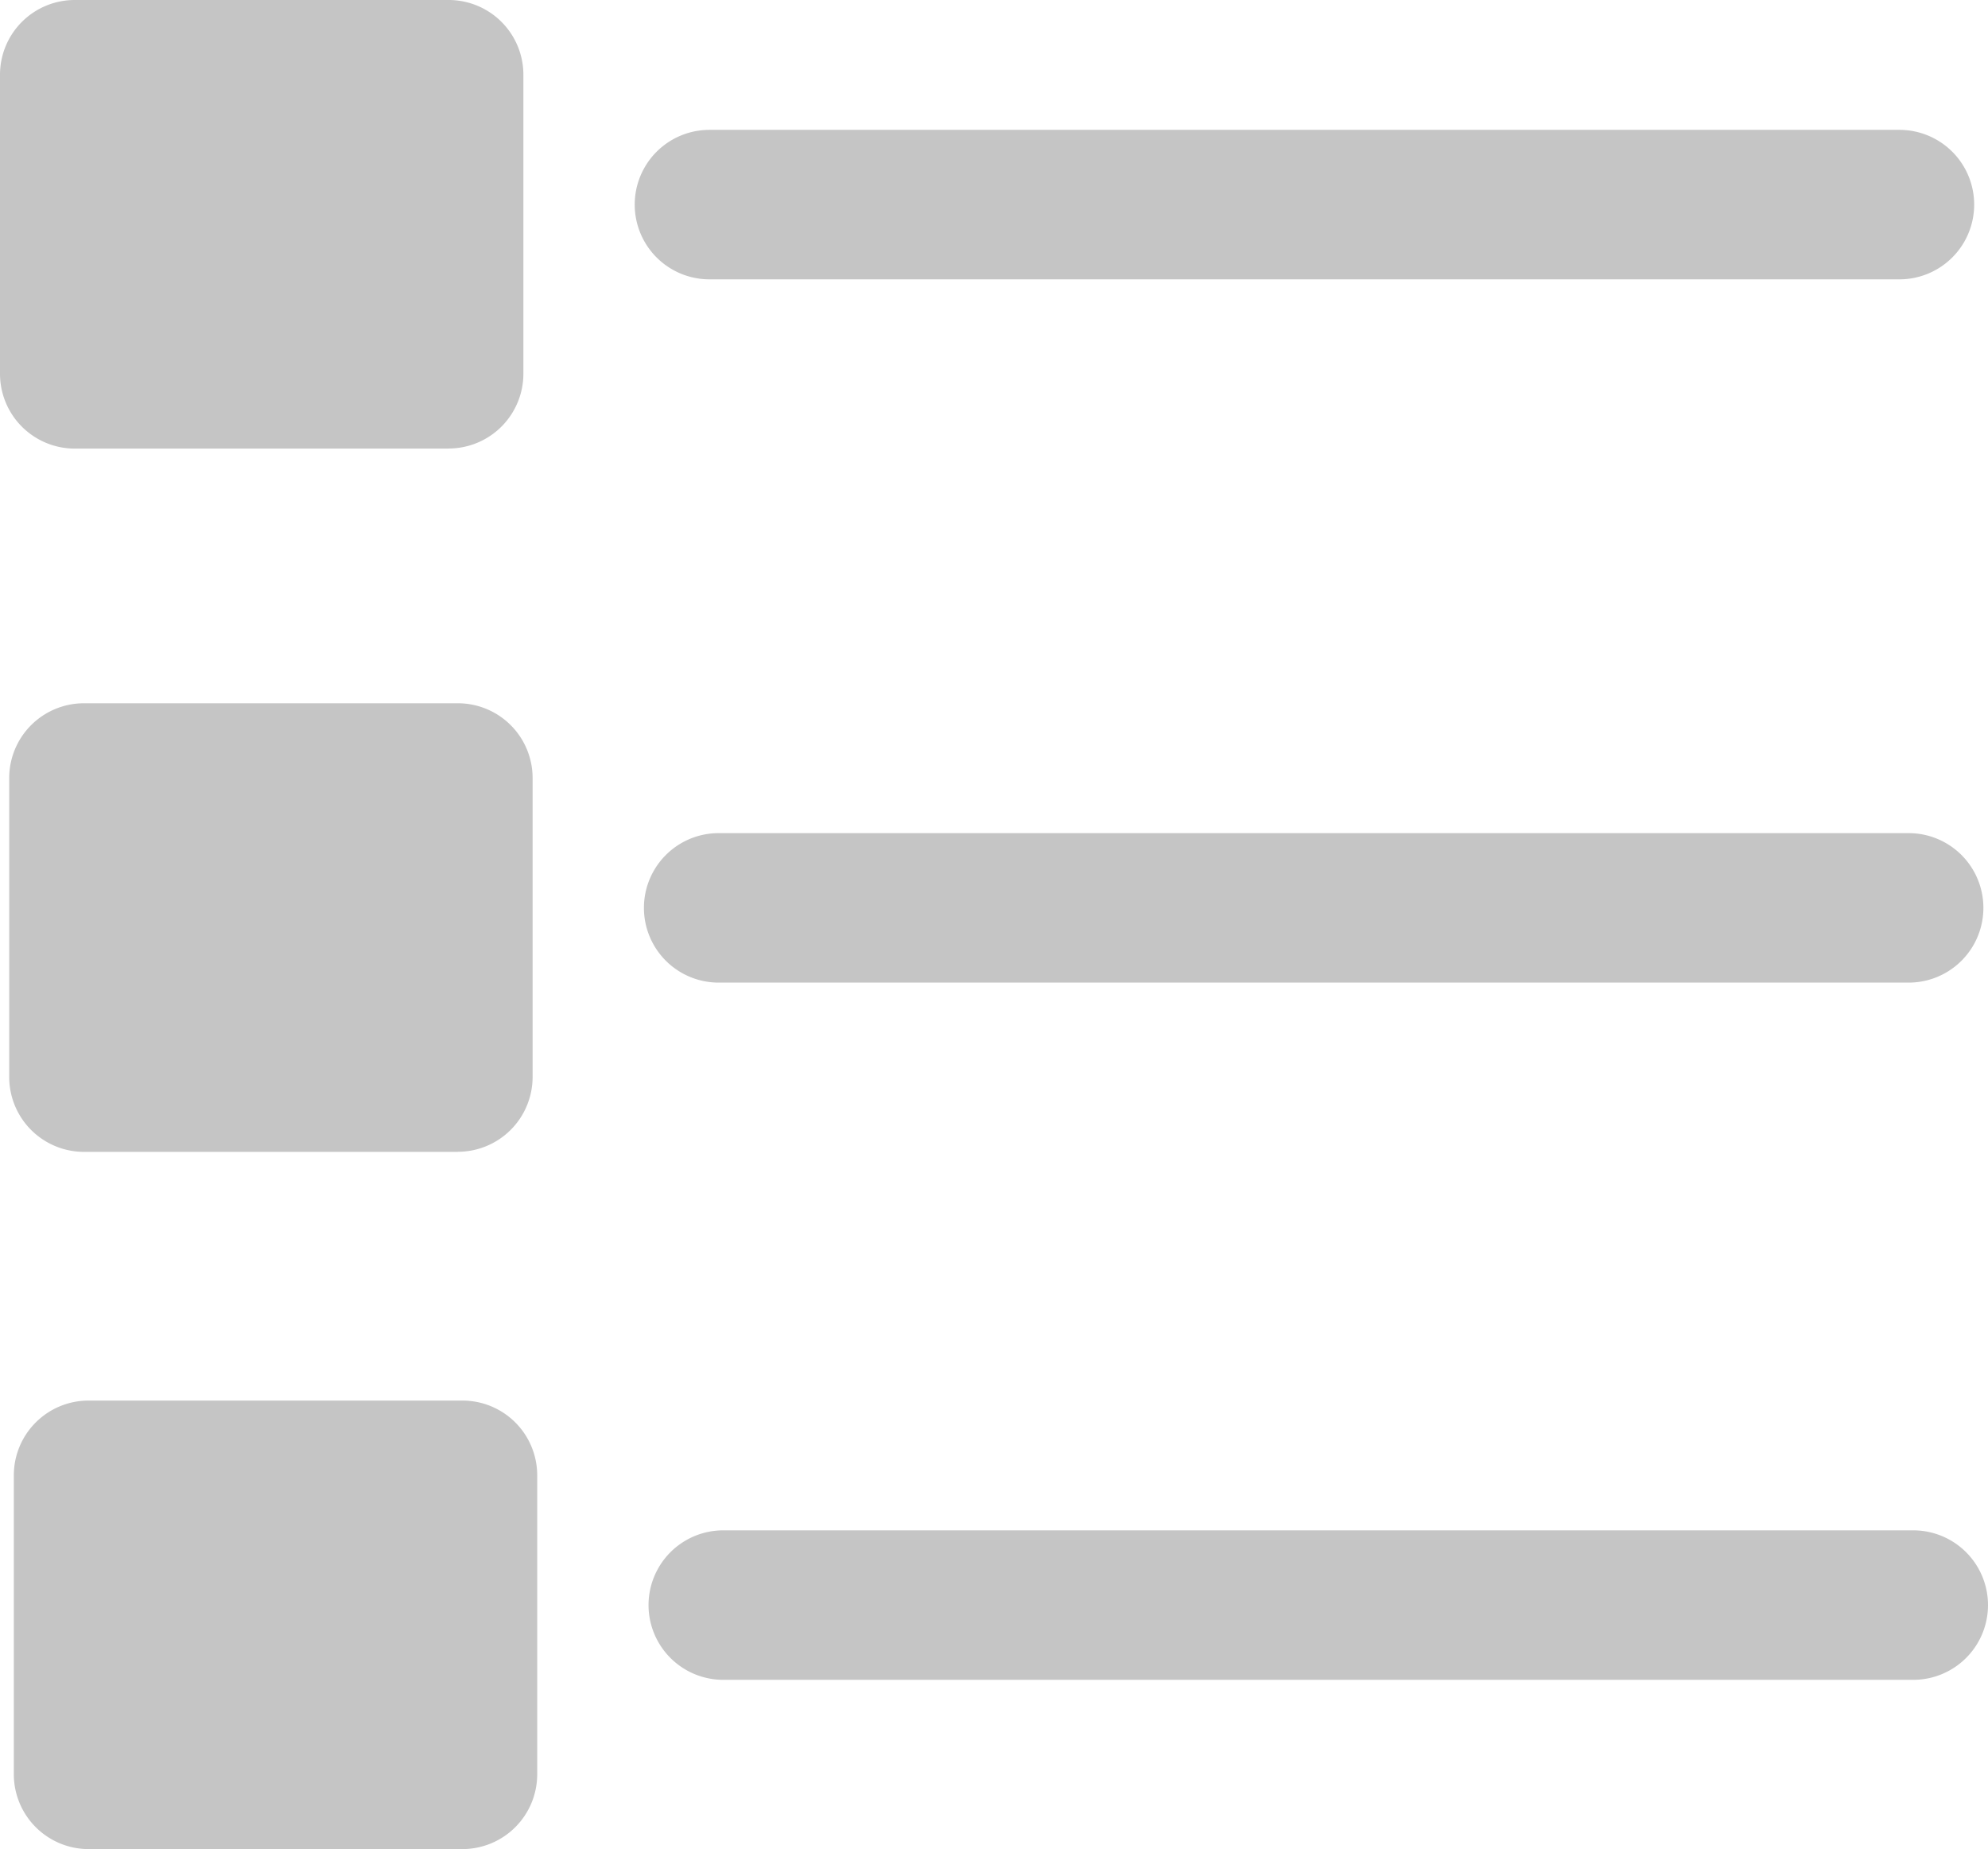
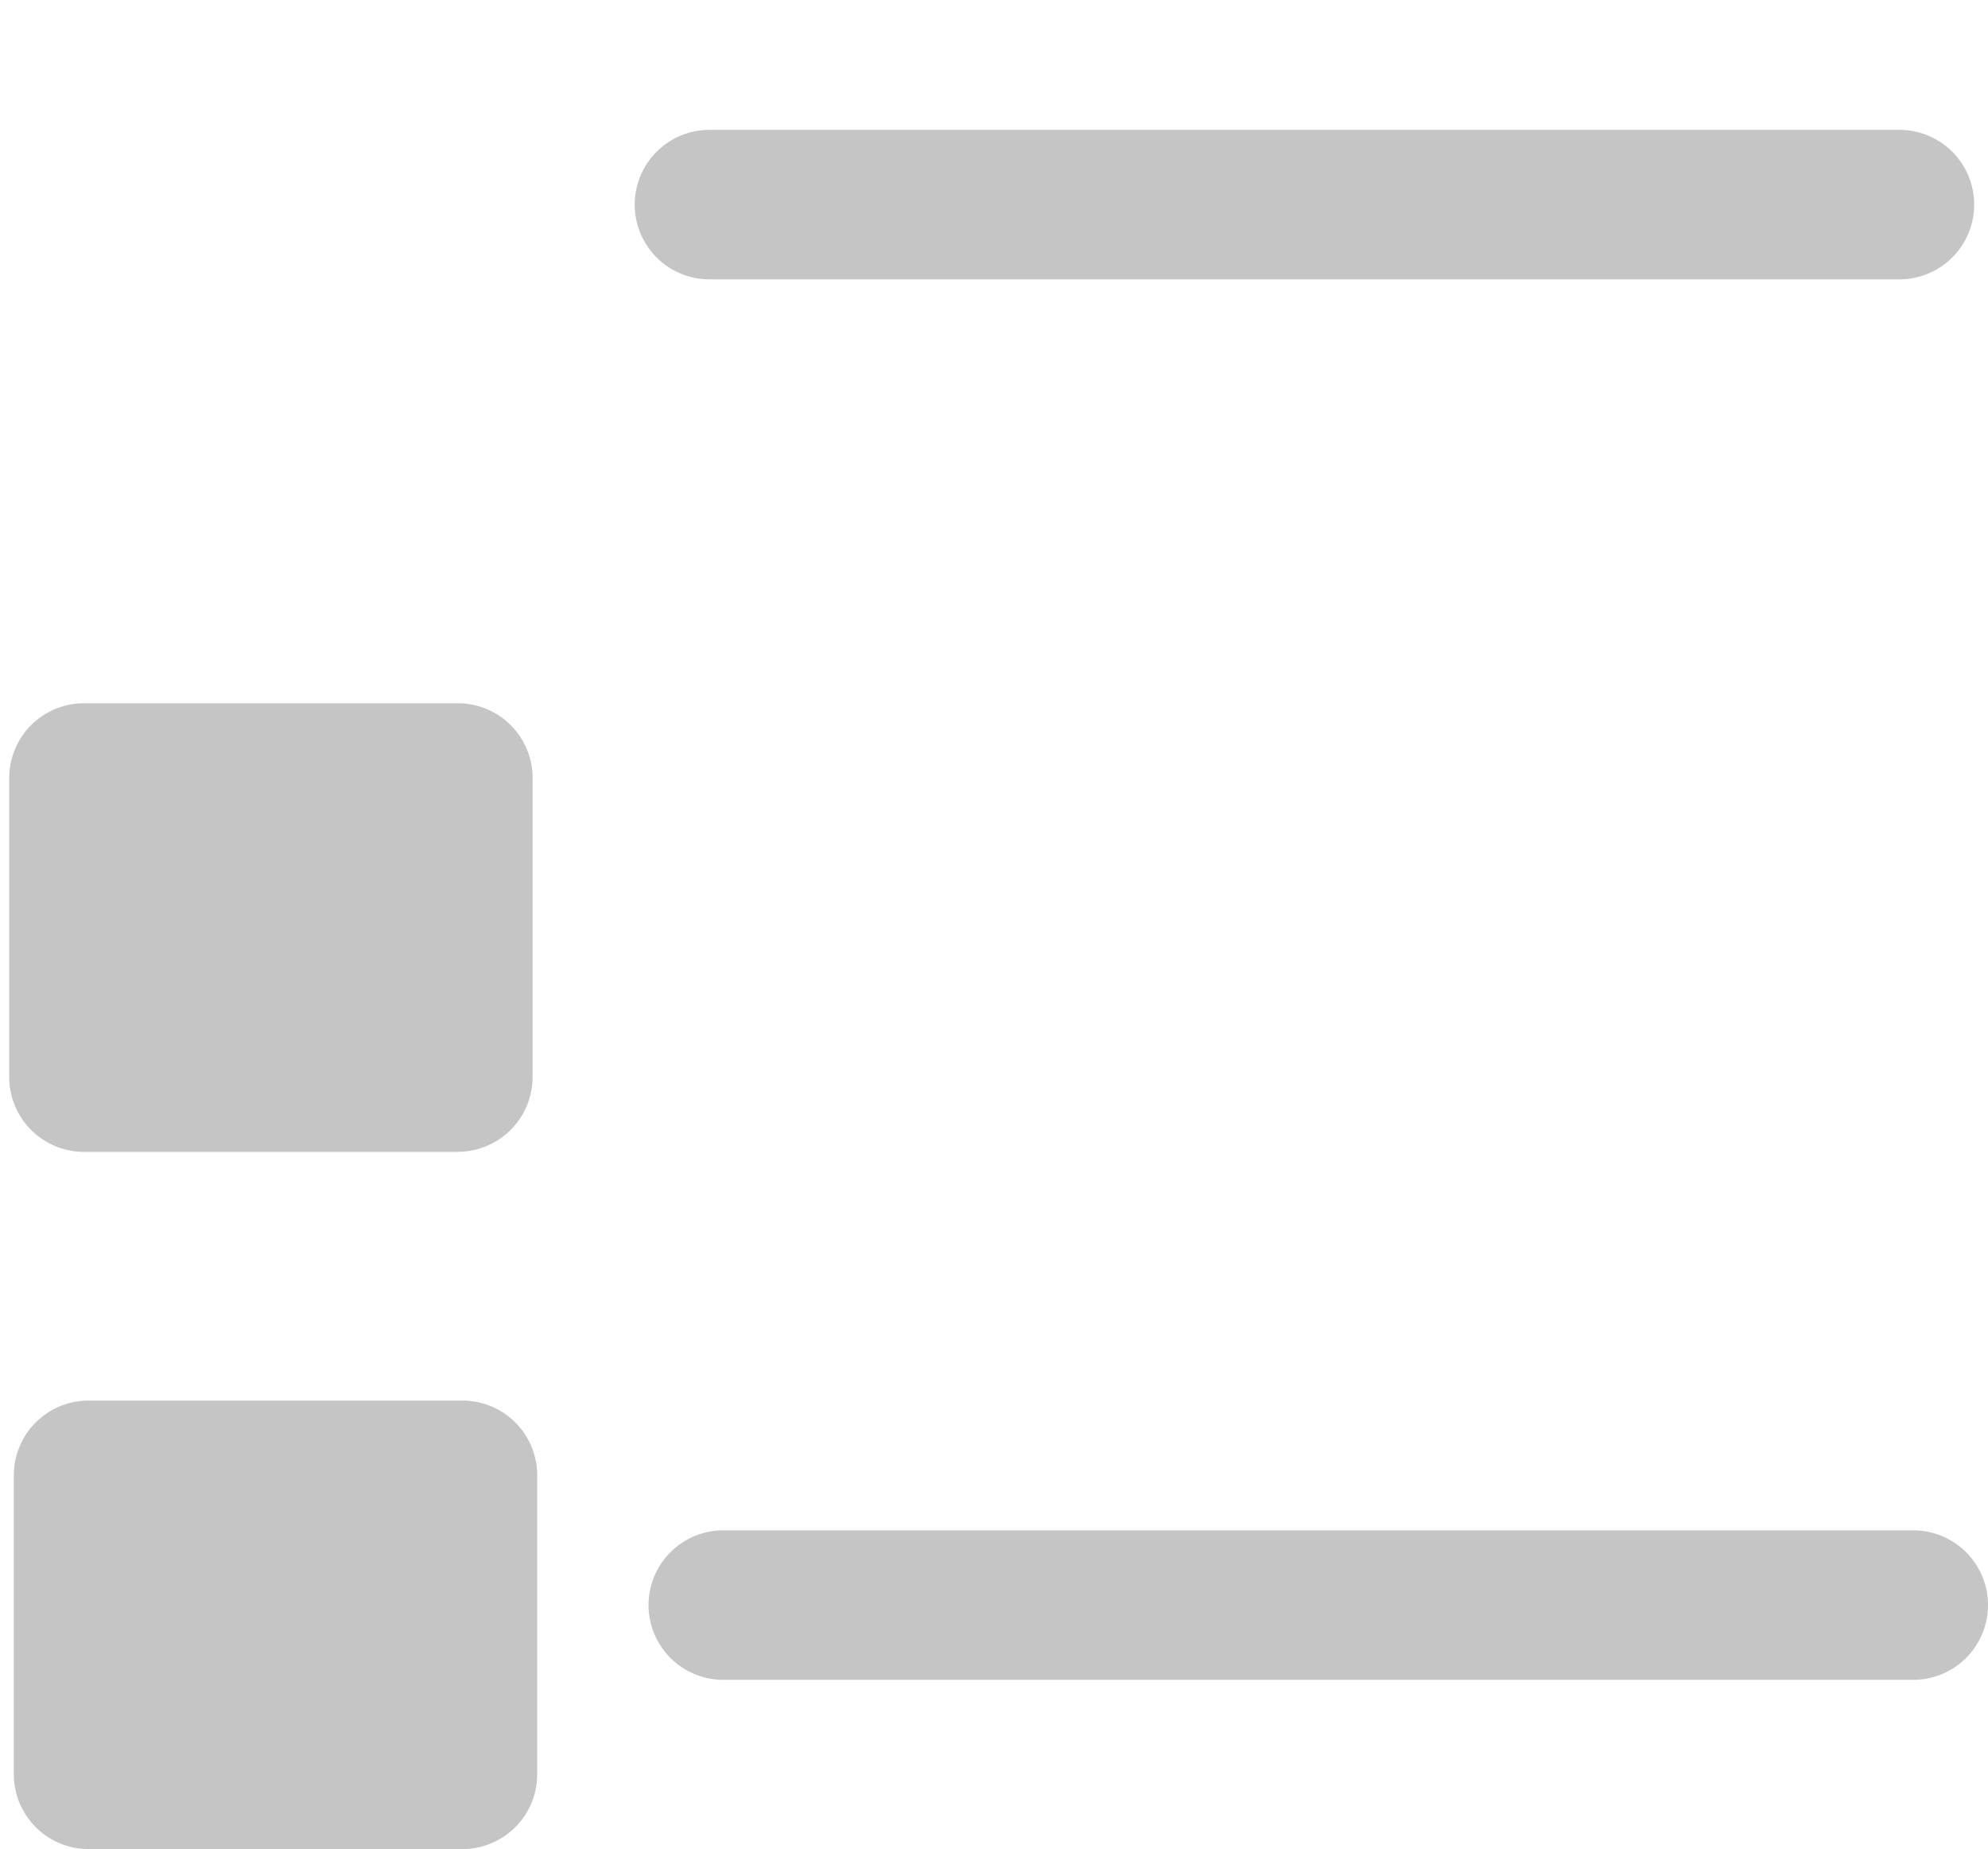
<svg xmlns="http://www.w3.org/2000/svg" id="Group_2947" data-name="Group 2947" width="22" height="20.461" viewBox="0 0 22 20.461">
  <defs>
    <clipPath id="clip-path">
      <rect id="Rectangle_927" data-name="Rectangle 927" width="22" height="20.461" fill="#c5c5c5" />
    </clipPath>
  </defs>
  <g id="Group_2946" data-name="Group 2946" clip-path="url(#clip-path)">
-     <path id="Path_2813" data-name="Path 2813" d="M4.965,4.964H.827A.828.828,0,0,1,0,4.136V.827A.827.827,0,0,1,.827,0H4.965a.827.827,0,0,1,.827.827V4.136a.828.828,0,0,1-.827.827" fill="#c5c5c5" />
    <path id="Path_2814" data-name="Path 2814" d="M88.927,16.979H75.758a.827.827,0,1,1,0-1.654H88.927a.827.827,0,0,1,0,1.654" transform="translate(-67.907 -13.888)" fill="#c5c5c5" />
    <path id="Path_2815" data-name="Path 2815" d="M6.055,87.989H1.917a.828.828,0,0,1-.827-.827V83.852a.827.827,0,0,1,.827-.827H6.055a.827.827,0,0,1,.827.827v3.309a.828.828,0,0,1-.827.827" transform="translate(-0.988 -75.243)" fill="#c5c5c5" />
-     <path id="Path_2816" data-name="Path 2816" d="M90.016,100.005H76.847a.827.827,0,1,1,0-1.654H90.016a.827.827,0,0,1,0,1.654" transform="translate(-68.894 -89.132)" fill="#c5c5c5" />
    <path id="Path_2817" data-name="Path 2817" d="M6.6,170.29H2.462a.828.828,0,0,1-.827-.827v-3.309a.827.827,0,0,1,.827-.827H6.6a.827.827,0,0,1,.827.827v3.309a.828.828,0,0,1-.827.827" transform="translate(-1.482 -149.829)" fill="#c5c5c5" />
    <path id="Path_2818" data-name="Path 2818" d="M90.562,182.305H77.393a.827.827,0,1,1,0-1.654H90.562a.827.827,0,0,1,0,1.654" transform="translate(-69.389 -163.717)" fill="#c5c5c5" />
  </g>
</svg>